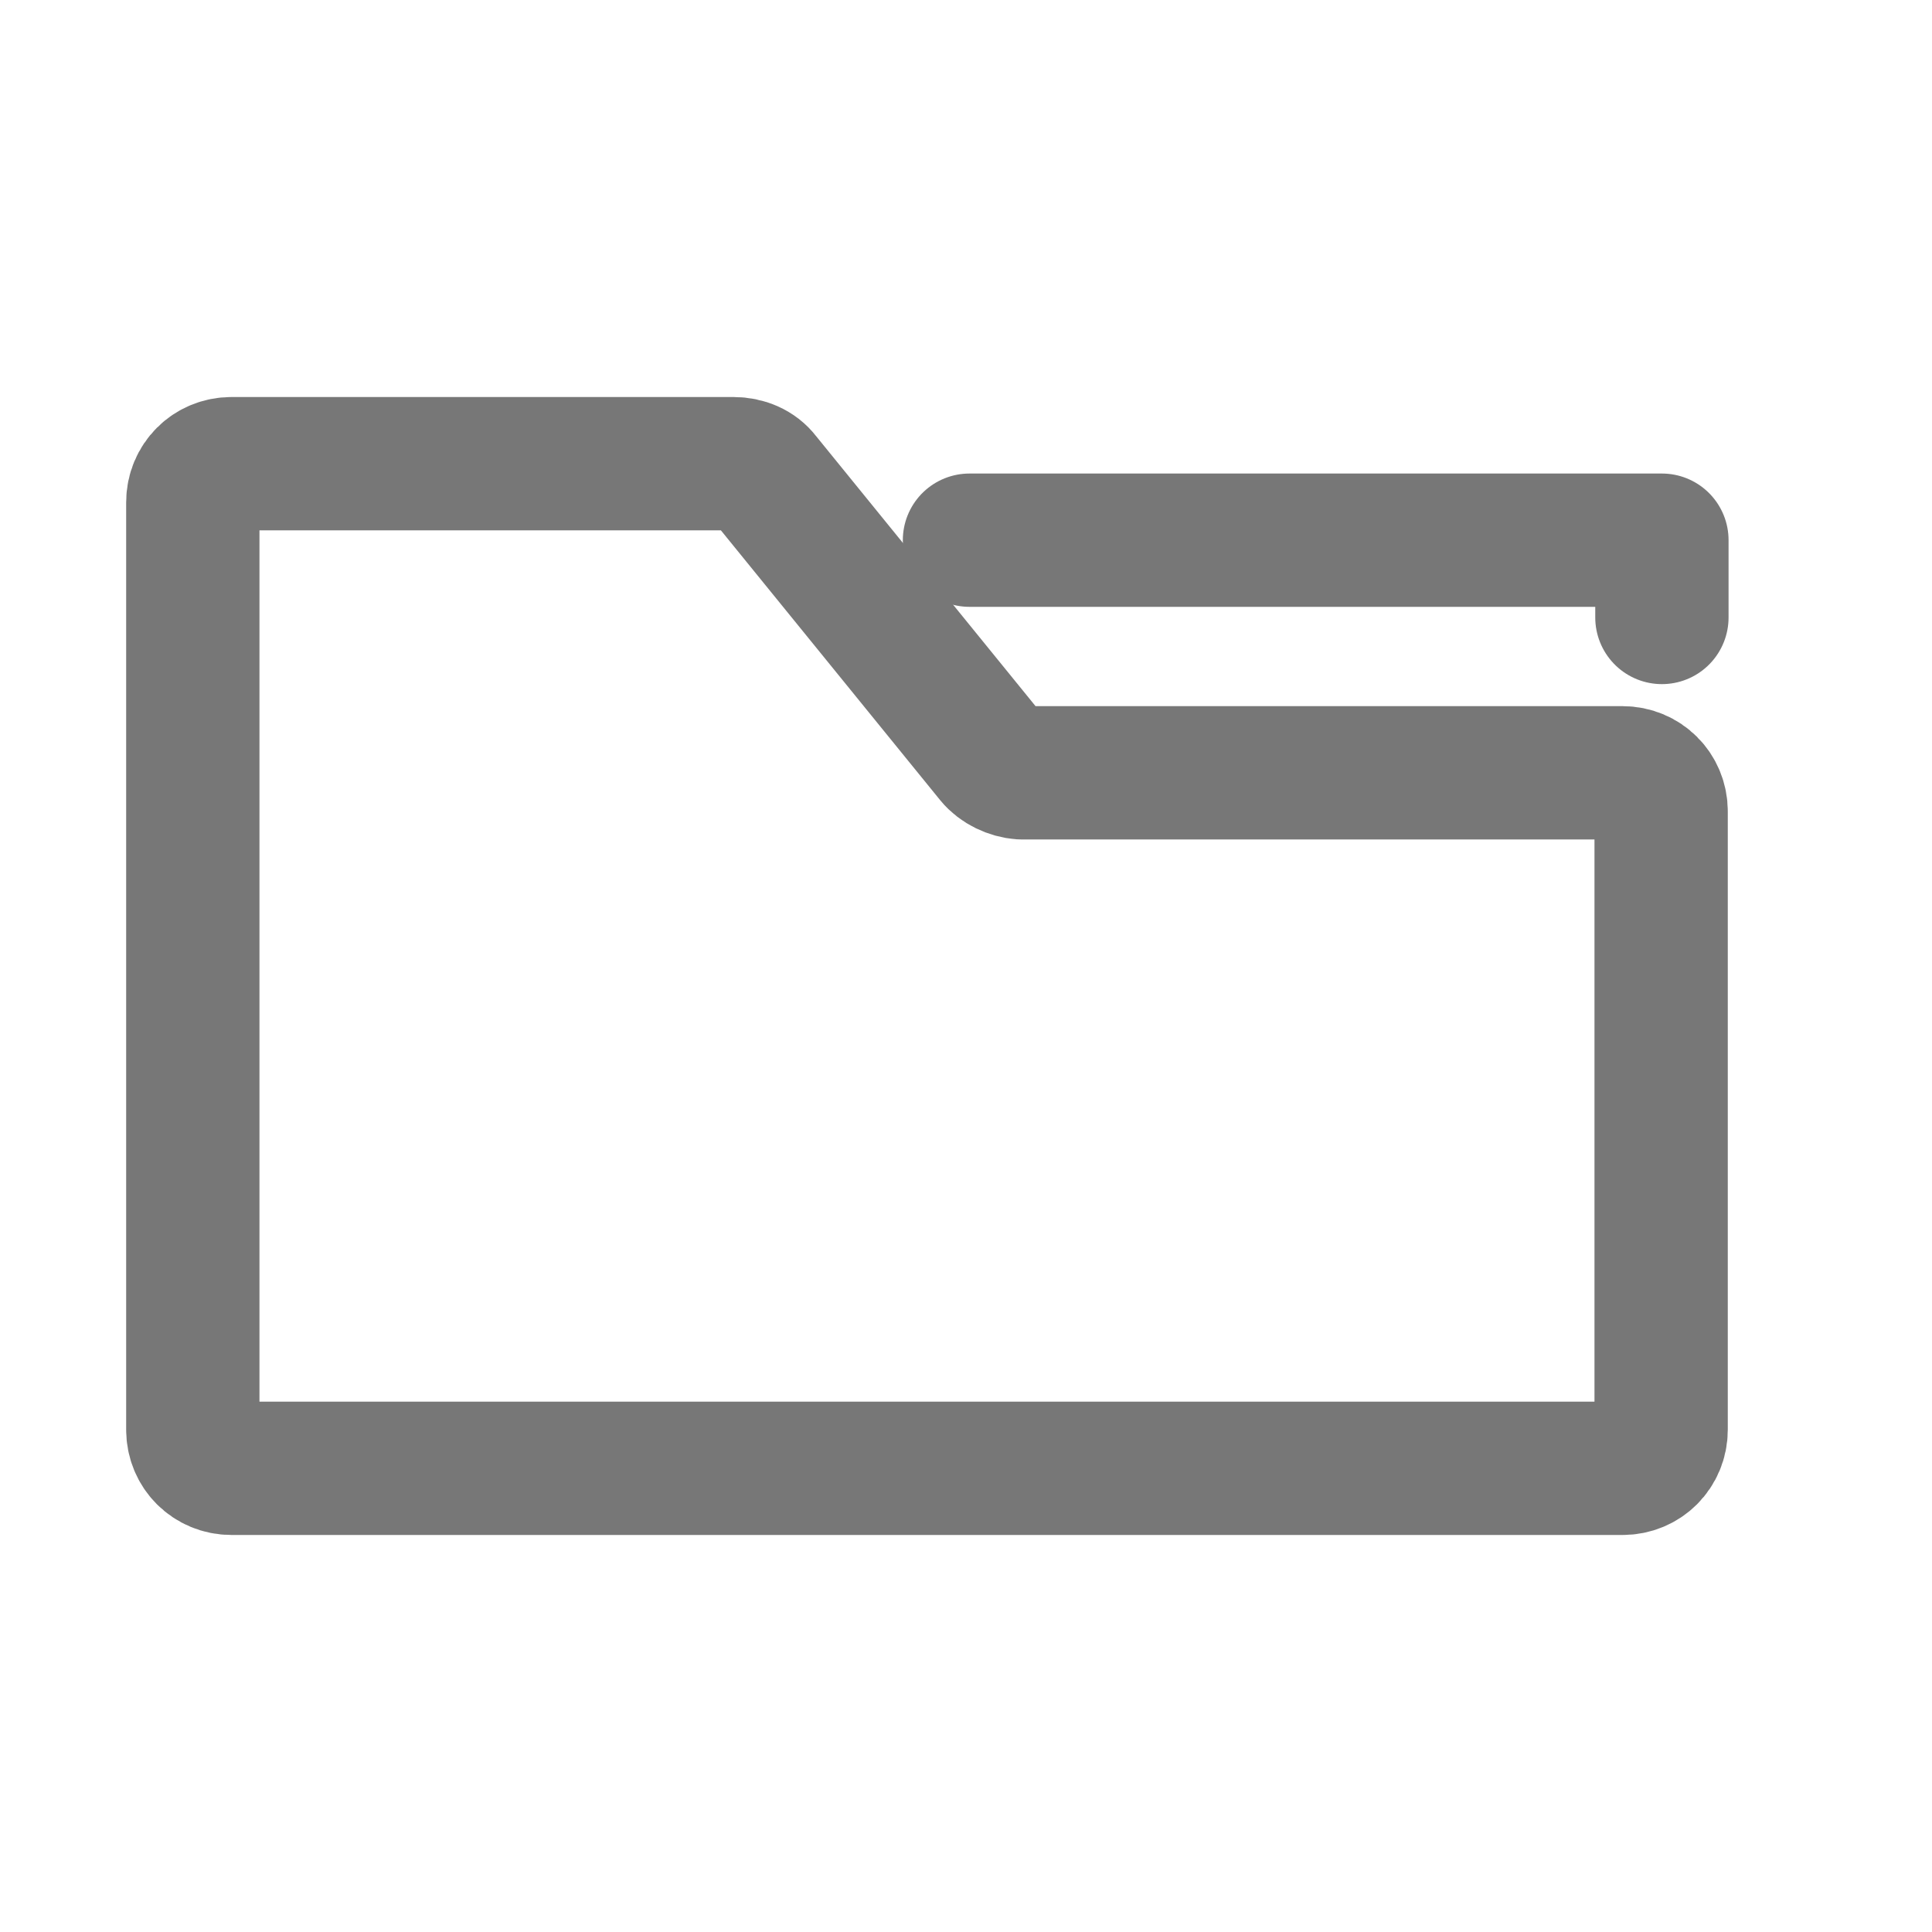
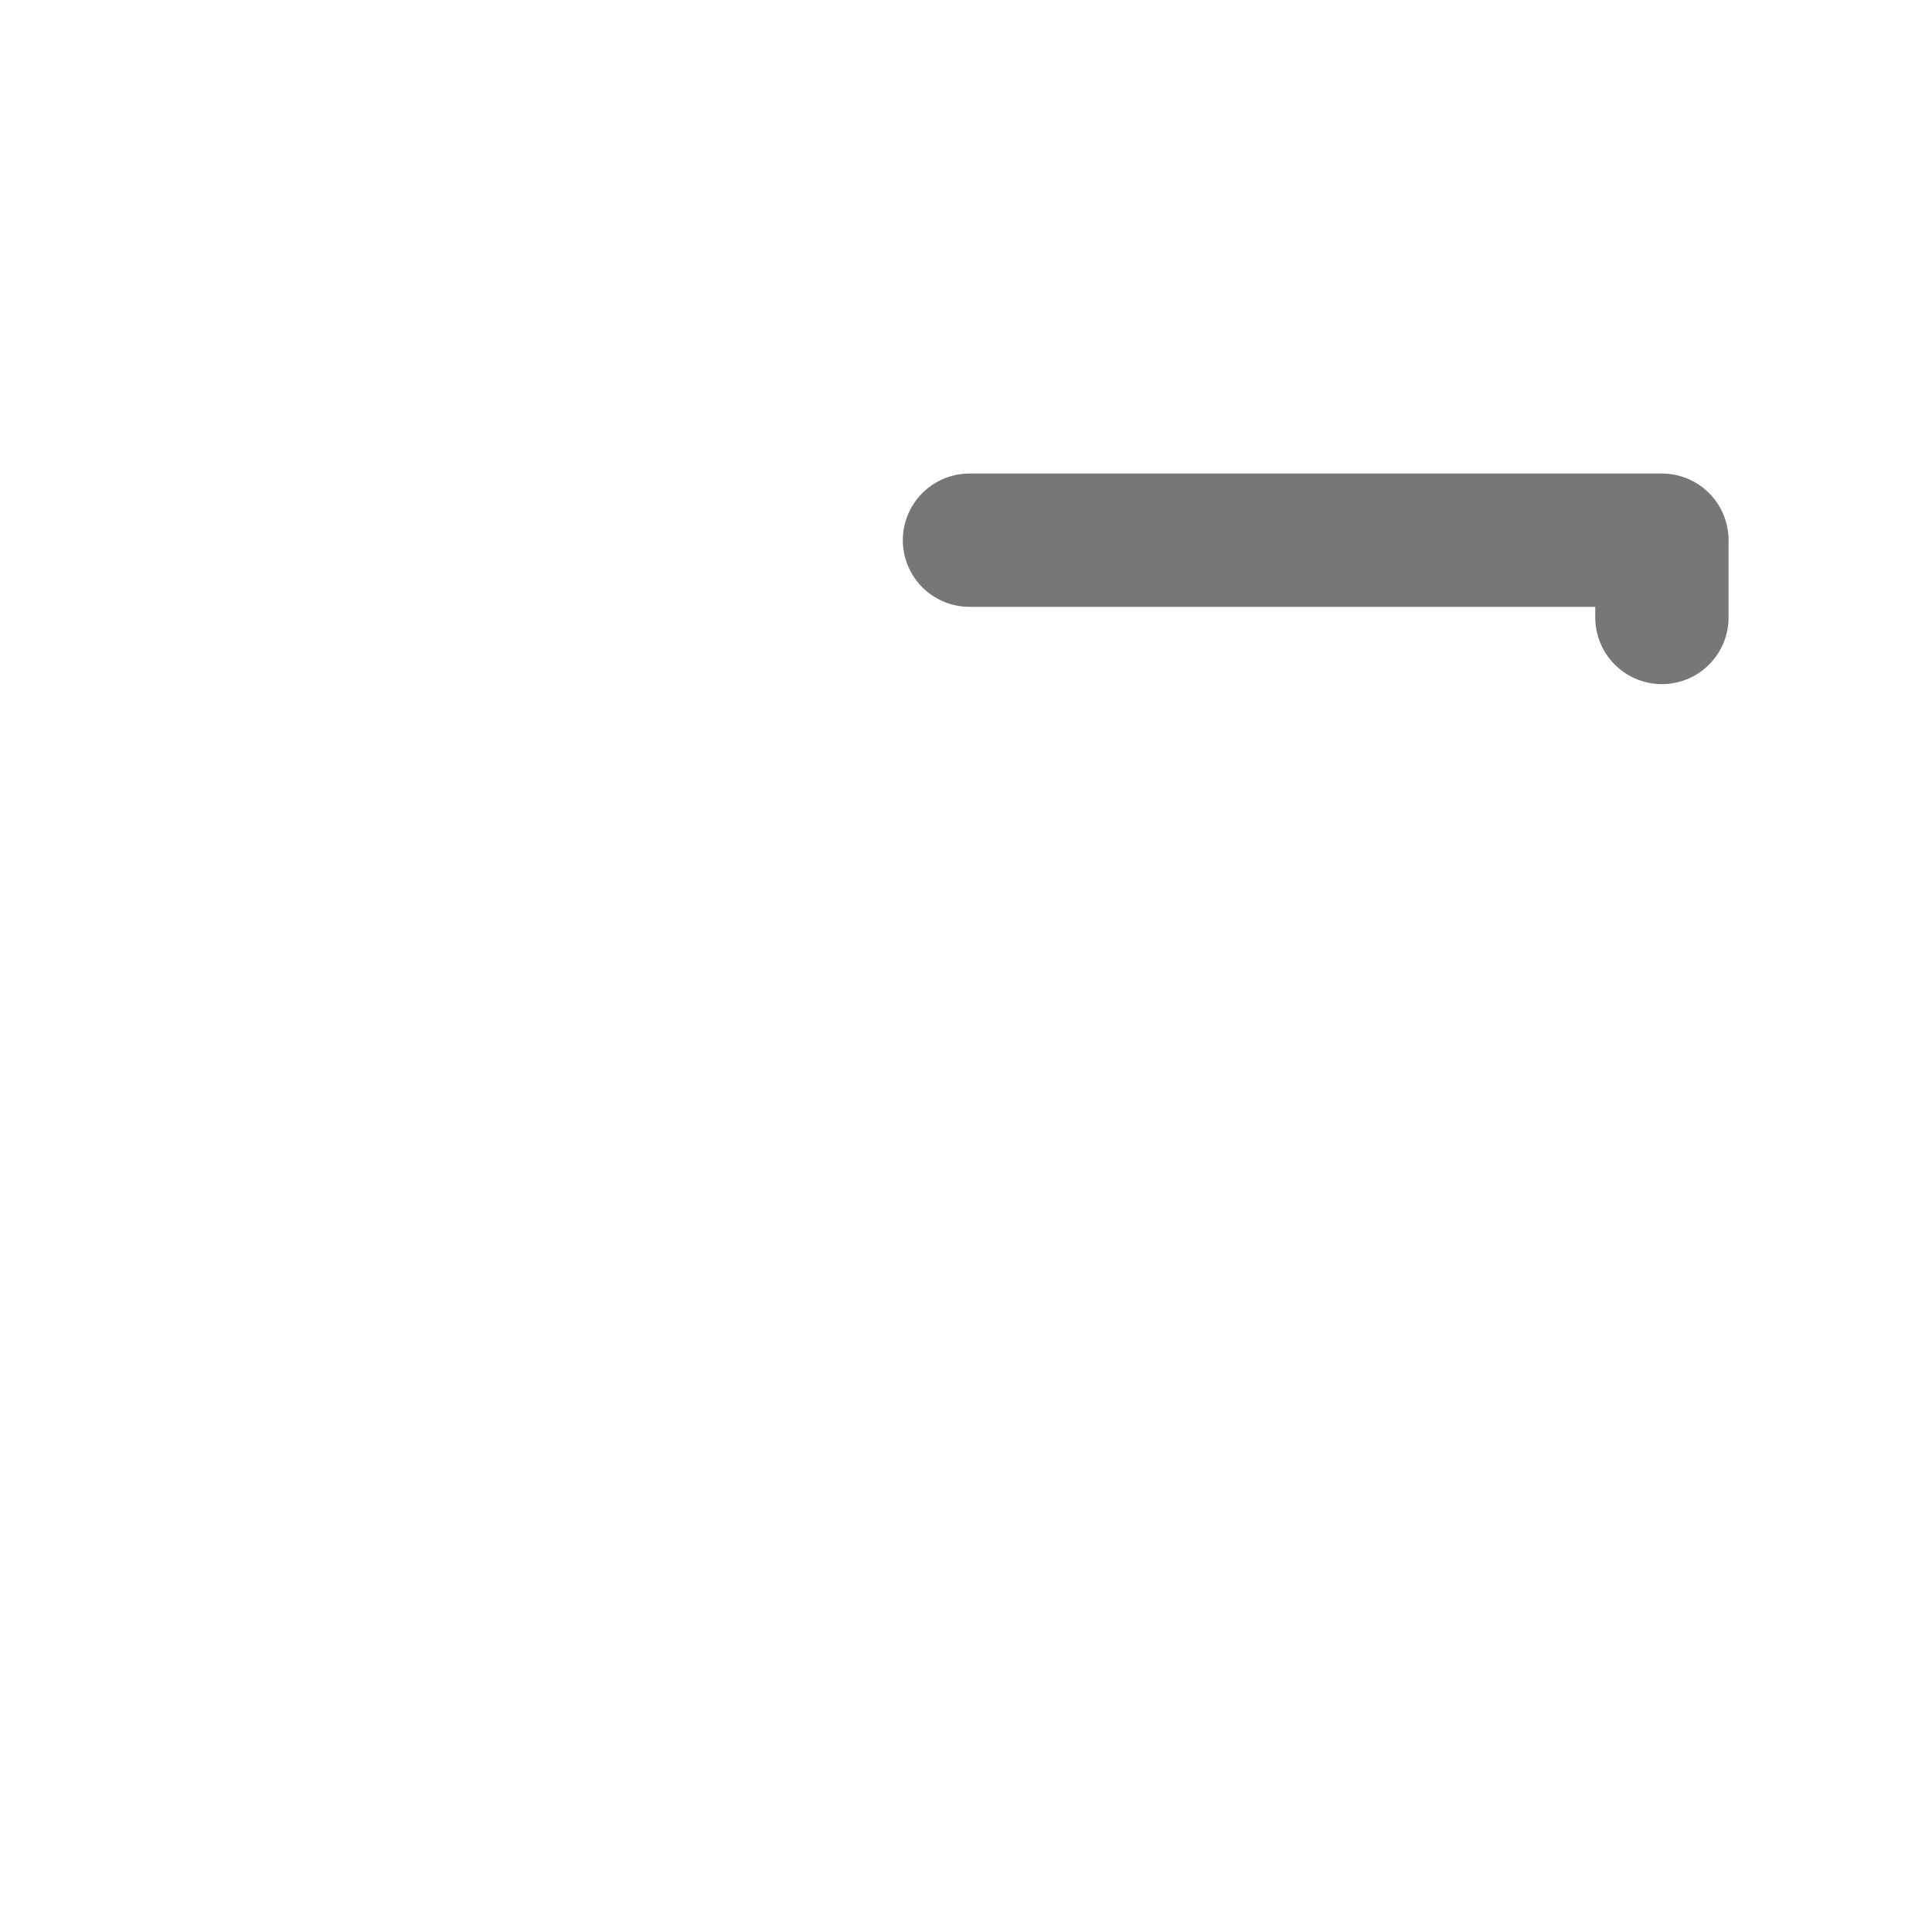
<svg xmlns="http://www.w3.org/2000/svg" width="800px" height="800px" viewBox="0 0 25.00 25.00" fill="none" stroke="#777" stroke-width="1.725">
  <g id="SVGRepo_bgCarrier" stroke-width="0" />
  <g id="SVGRepo_tracerCarrier" stroke-linecap="round" stroke-linejoin="round" />
  <g id="SVGRepo_iconCarrier">
-     <path d="M12.835 9.81L9.885 6.18C9.795 6.06 9.645 6 9.495 6H2.995C2.715 6 2.495 6.22 2.495 6.5V9V18.5C2.495 18.78 2.715 19 2.995 19H20.995C21.275 19 21.495 18.78 21.495 18.5V10.5C21.495 10.22 21.275 10 20.995 10H13.215C13.075 9.99 12.925 9.92 12.835 9.81Z" stroke="#777" stroke-miterlimit="10" stroke-linecap="round" stroke-linejoin="round" />
    <path d="M12.545 6.99H21.505V7.99" stroke="#777" stroke-miterlimit="10" stroke-linecap="round" stroke-linejoin="round" />
  </g>
</svg>